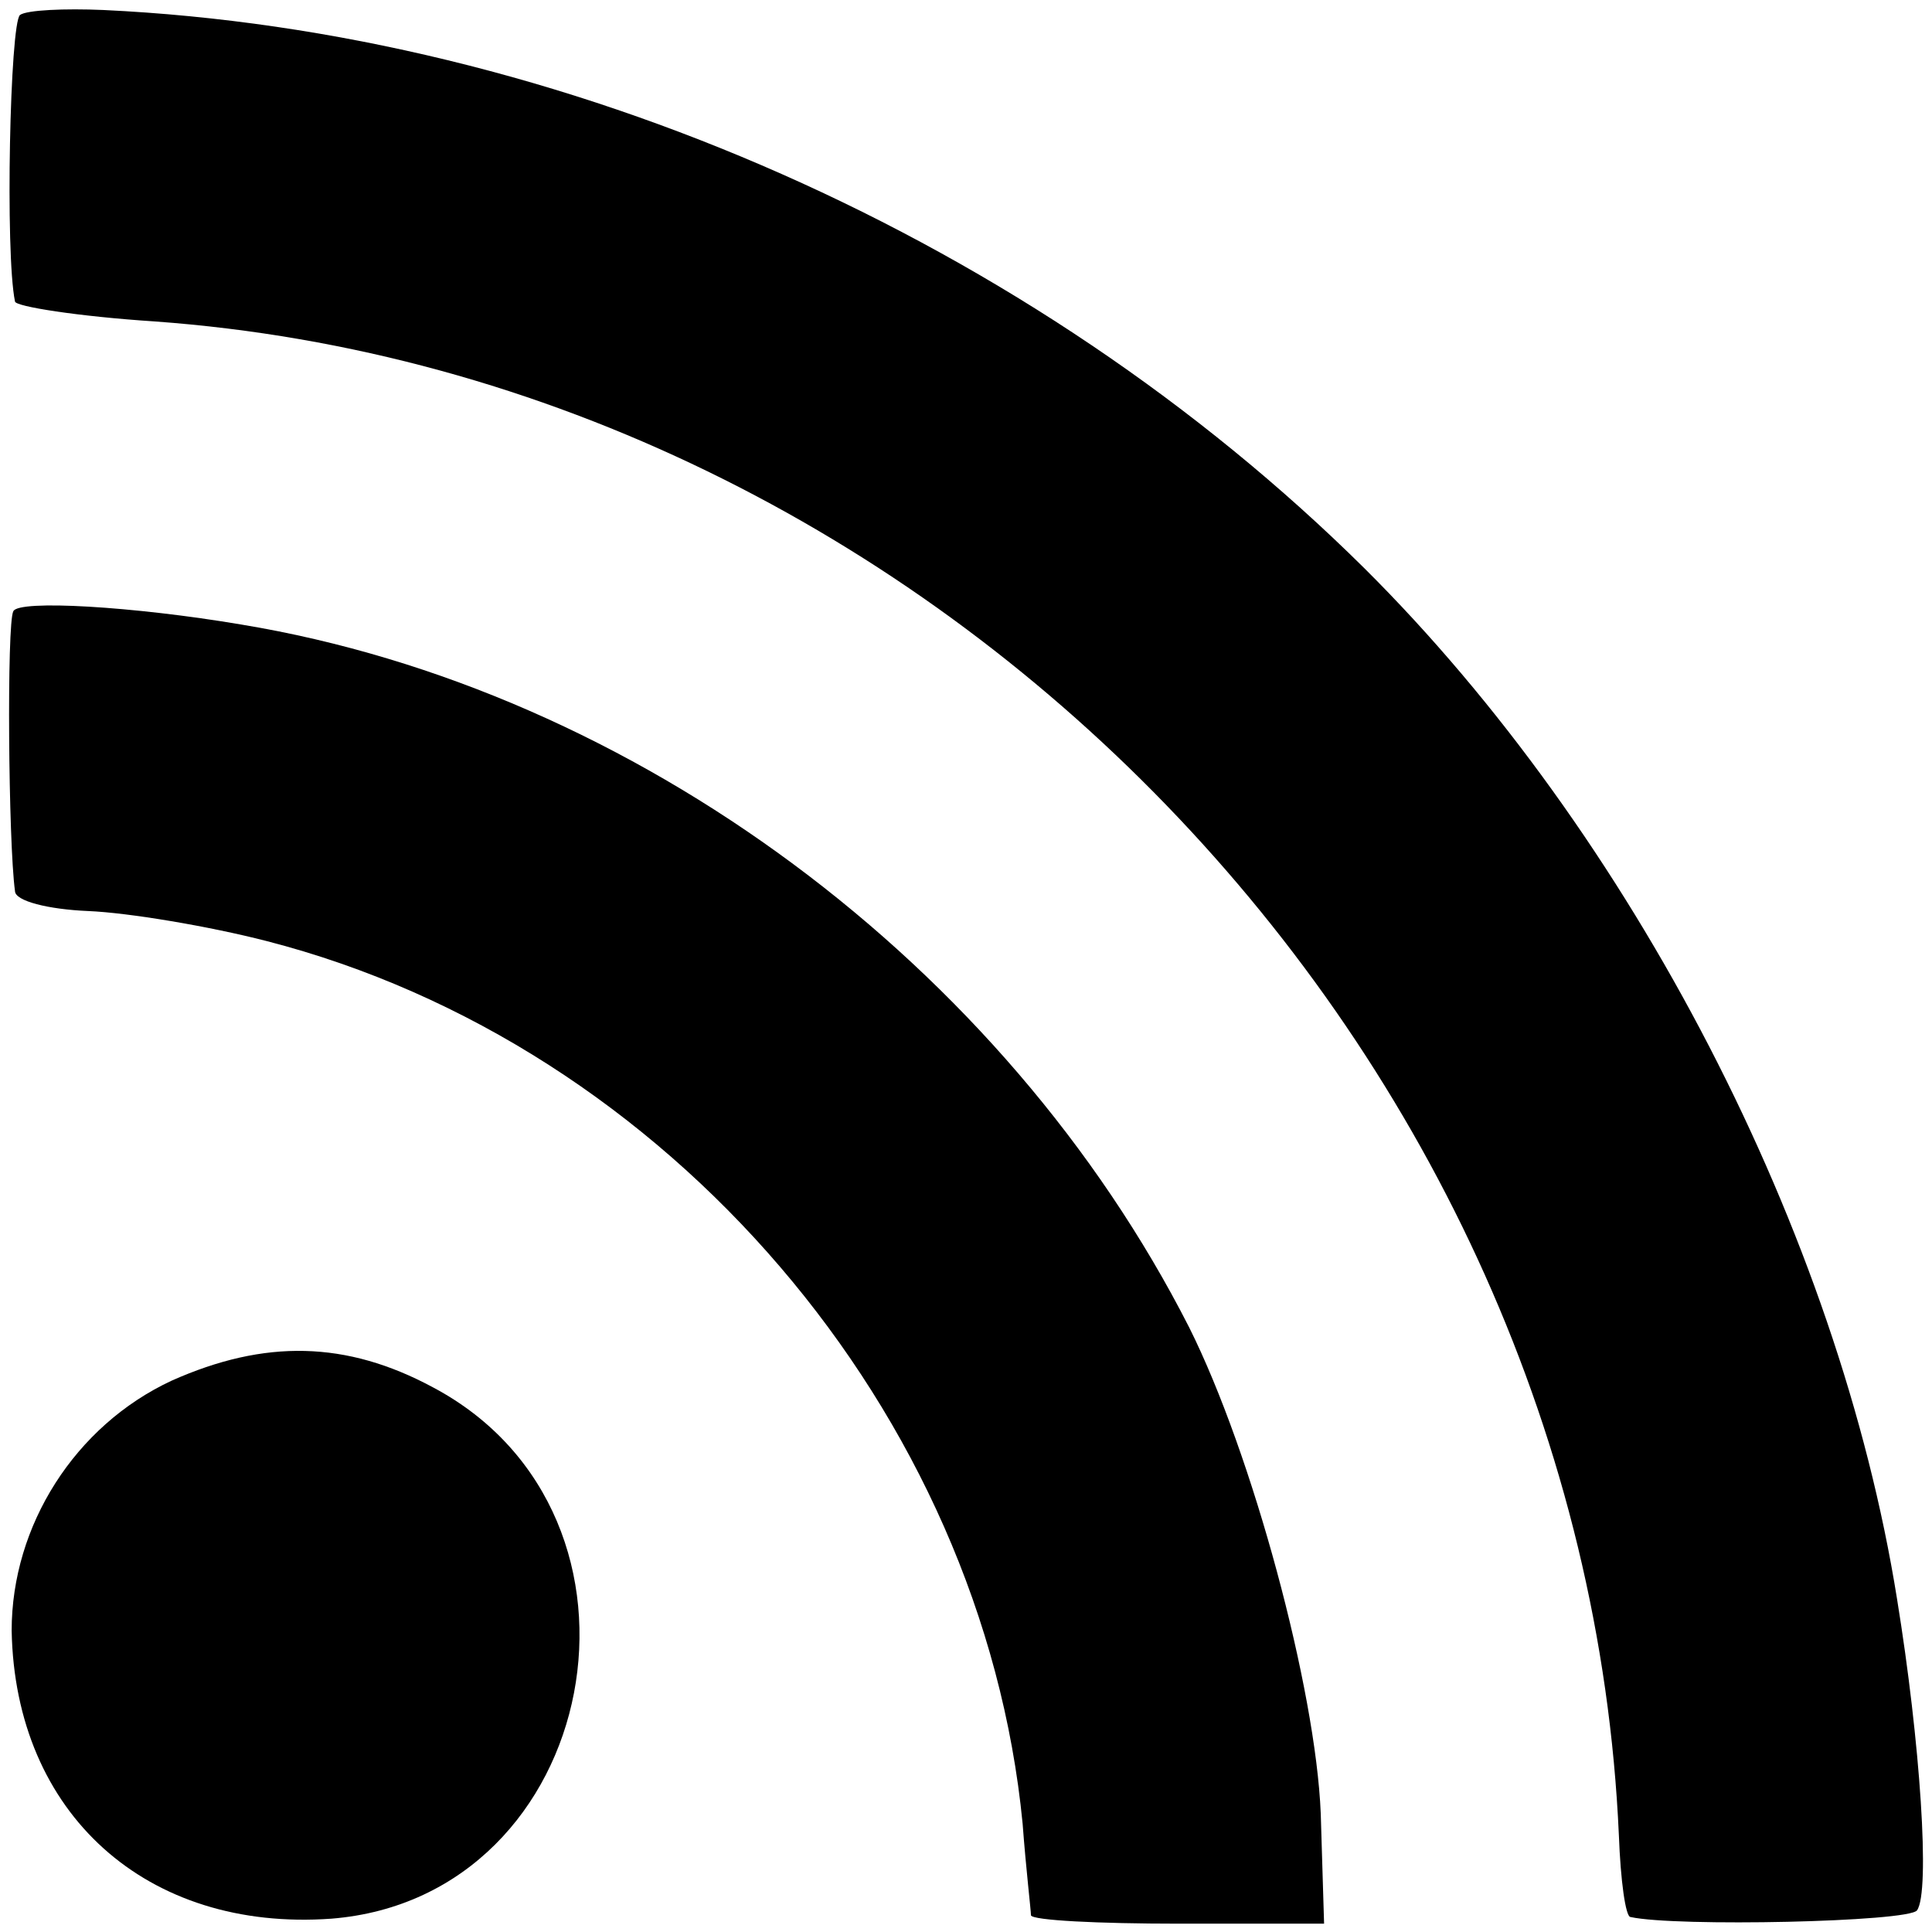
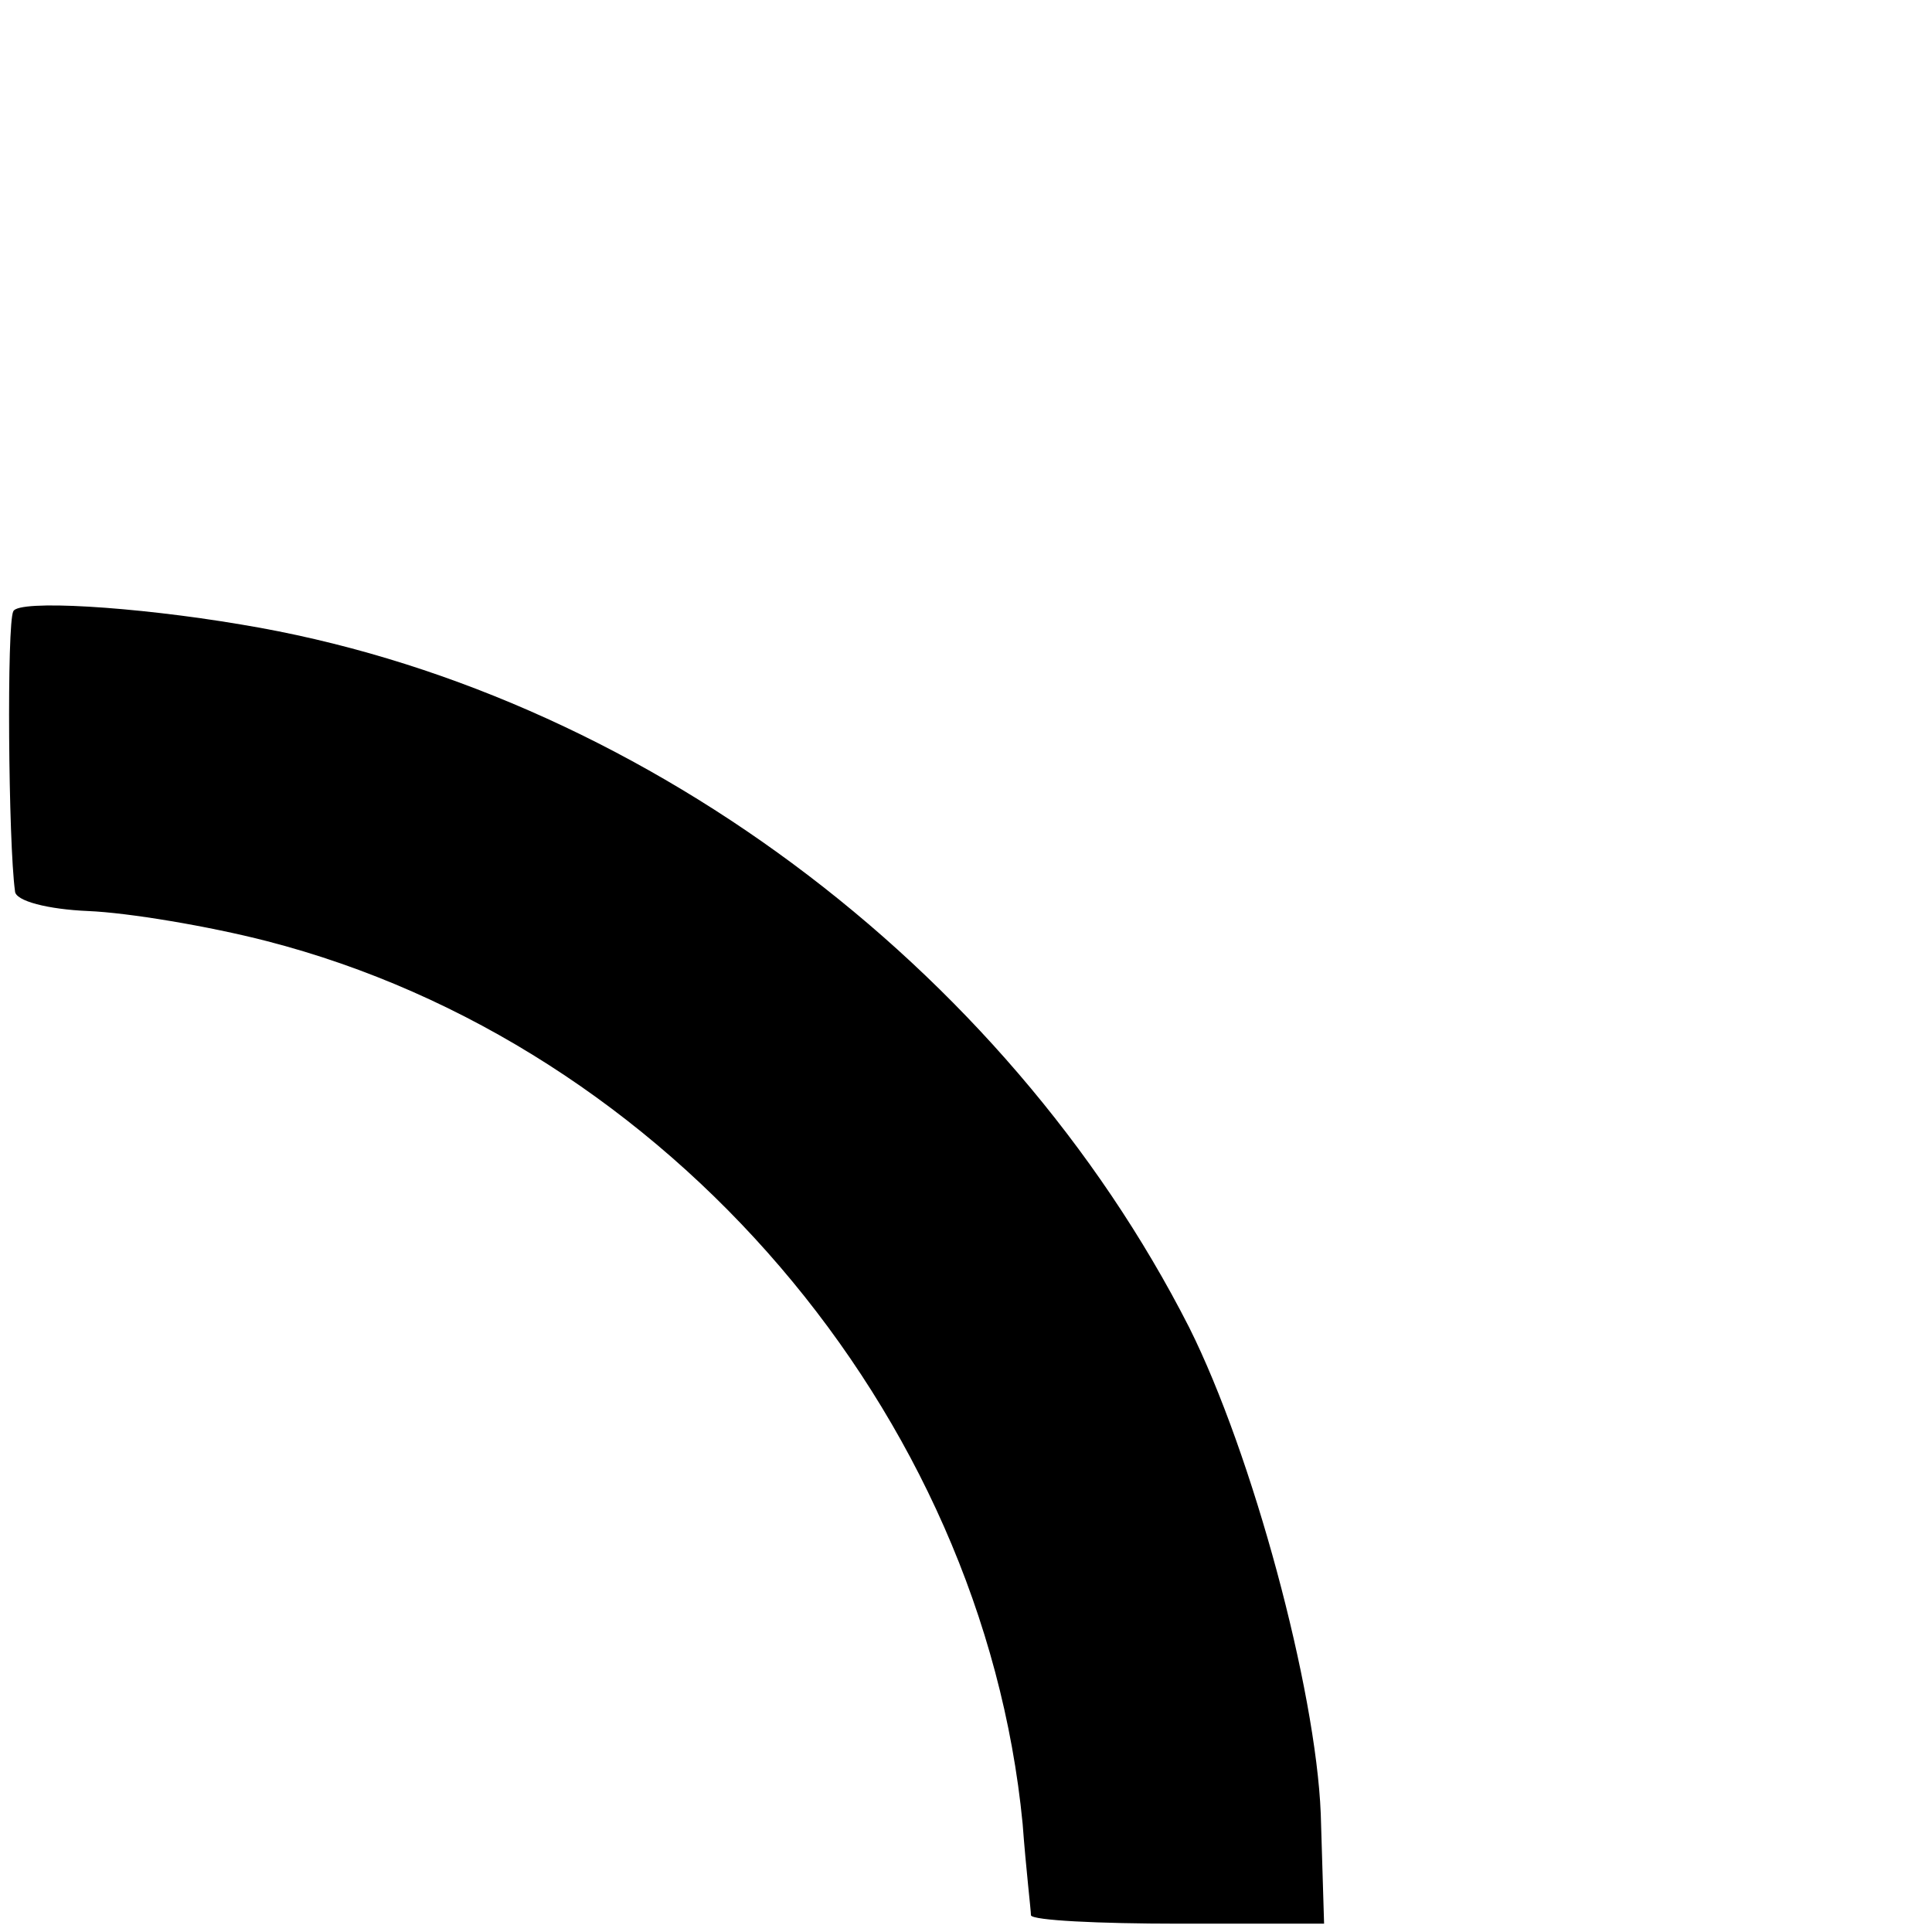
<svg xmlns="http://www.w3.org/2000/svg" version="1.0" width="116pt" height="116pt" viewBox="0 0 116 116" preserveAspectRatio="xMidYMid meet">
  <g transform="translate(0,116) scale(0.1,-0.1)" fill="#000000" stroke="none">
-     <path d="M12 1151 c-6 -5 -9 -143 -3 -172 0 -3 38 -9 84 -12 468 -34 858 -437 879 -909 1 -27 4 -49 7 -49 27 -6 167 -3 172 4 8 11 2 101 -12 187 -35 219 -159 459 -320 619 -199 197 -481 322 -757 335 -23 1 -46 0 -50 -3z" />
    <path d="M8 793 c-4 -7 -3 -139 1 -168 0 -6 20 -11 44 -12 24 -1 72 -9 107 -18 241 -62 430 -283 454 -530 2 -27 5 -52 5 -55 1 -3 40 -5 89 -5 l87 0 -2 66 c-3 75 -41 216 -79 292 -111 218 -333 383 -569 422 -65 11 -134 15 -137 8z" />
-     <path d="M103 331 c-58 -27 -96 -87 -96 -150 2 -110 81 -181 192 -173 162 13 206 242 61 319 -52 28 -101 29 -157 4z" />
  </g>
</svg>